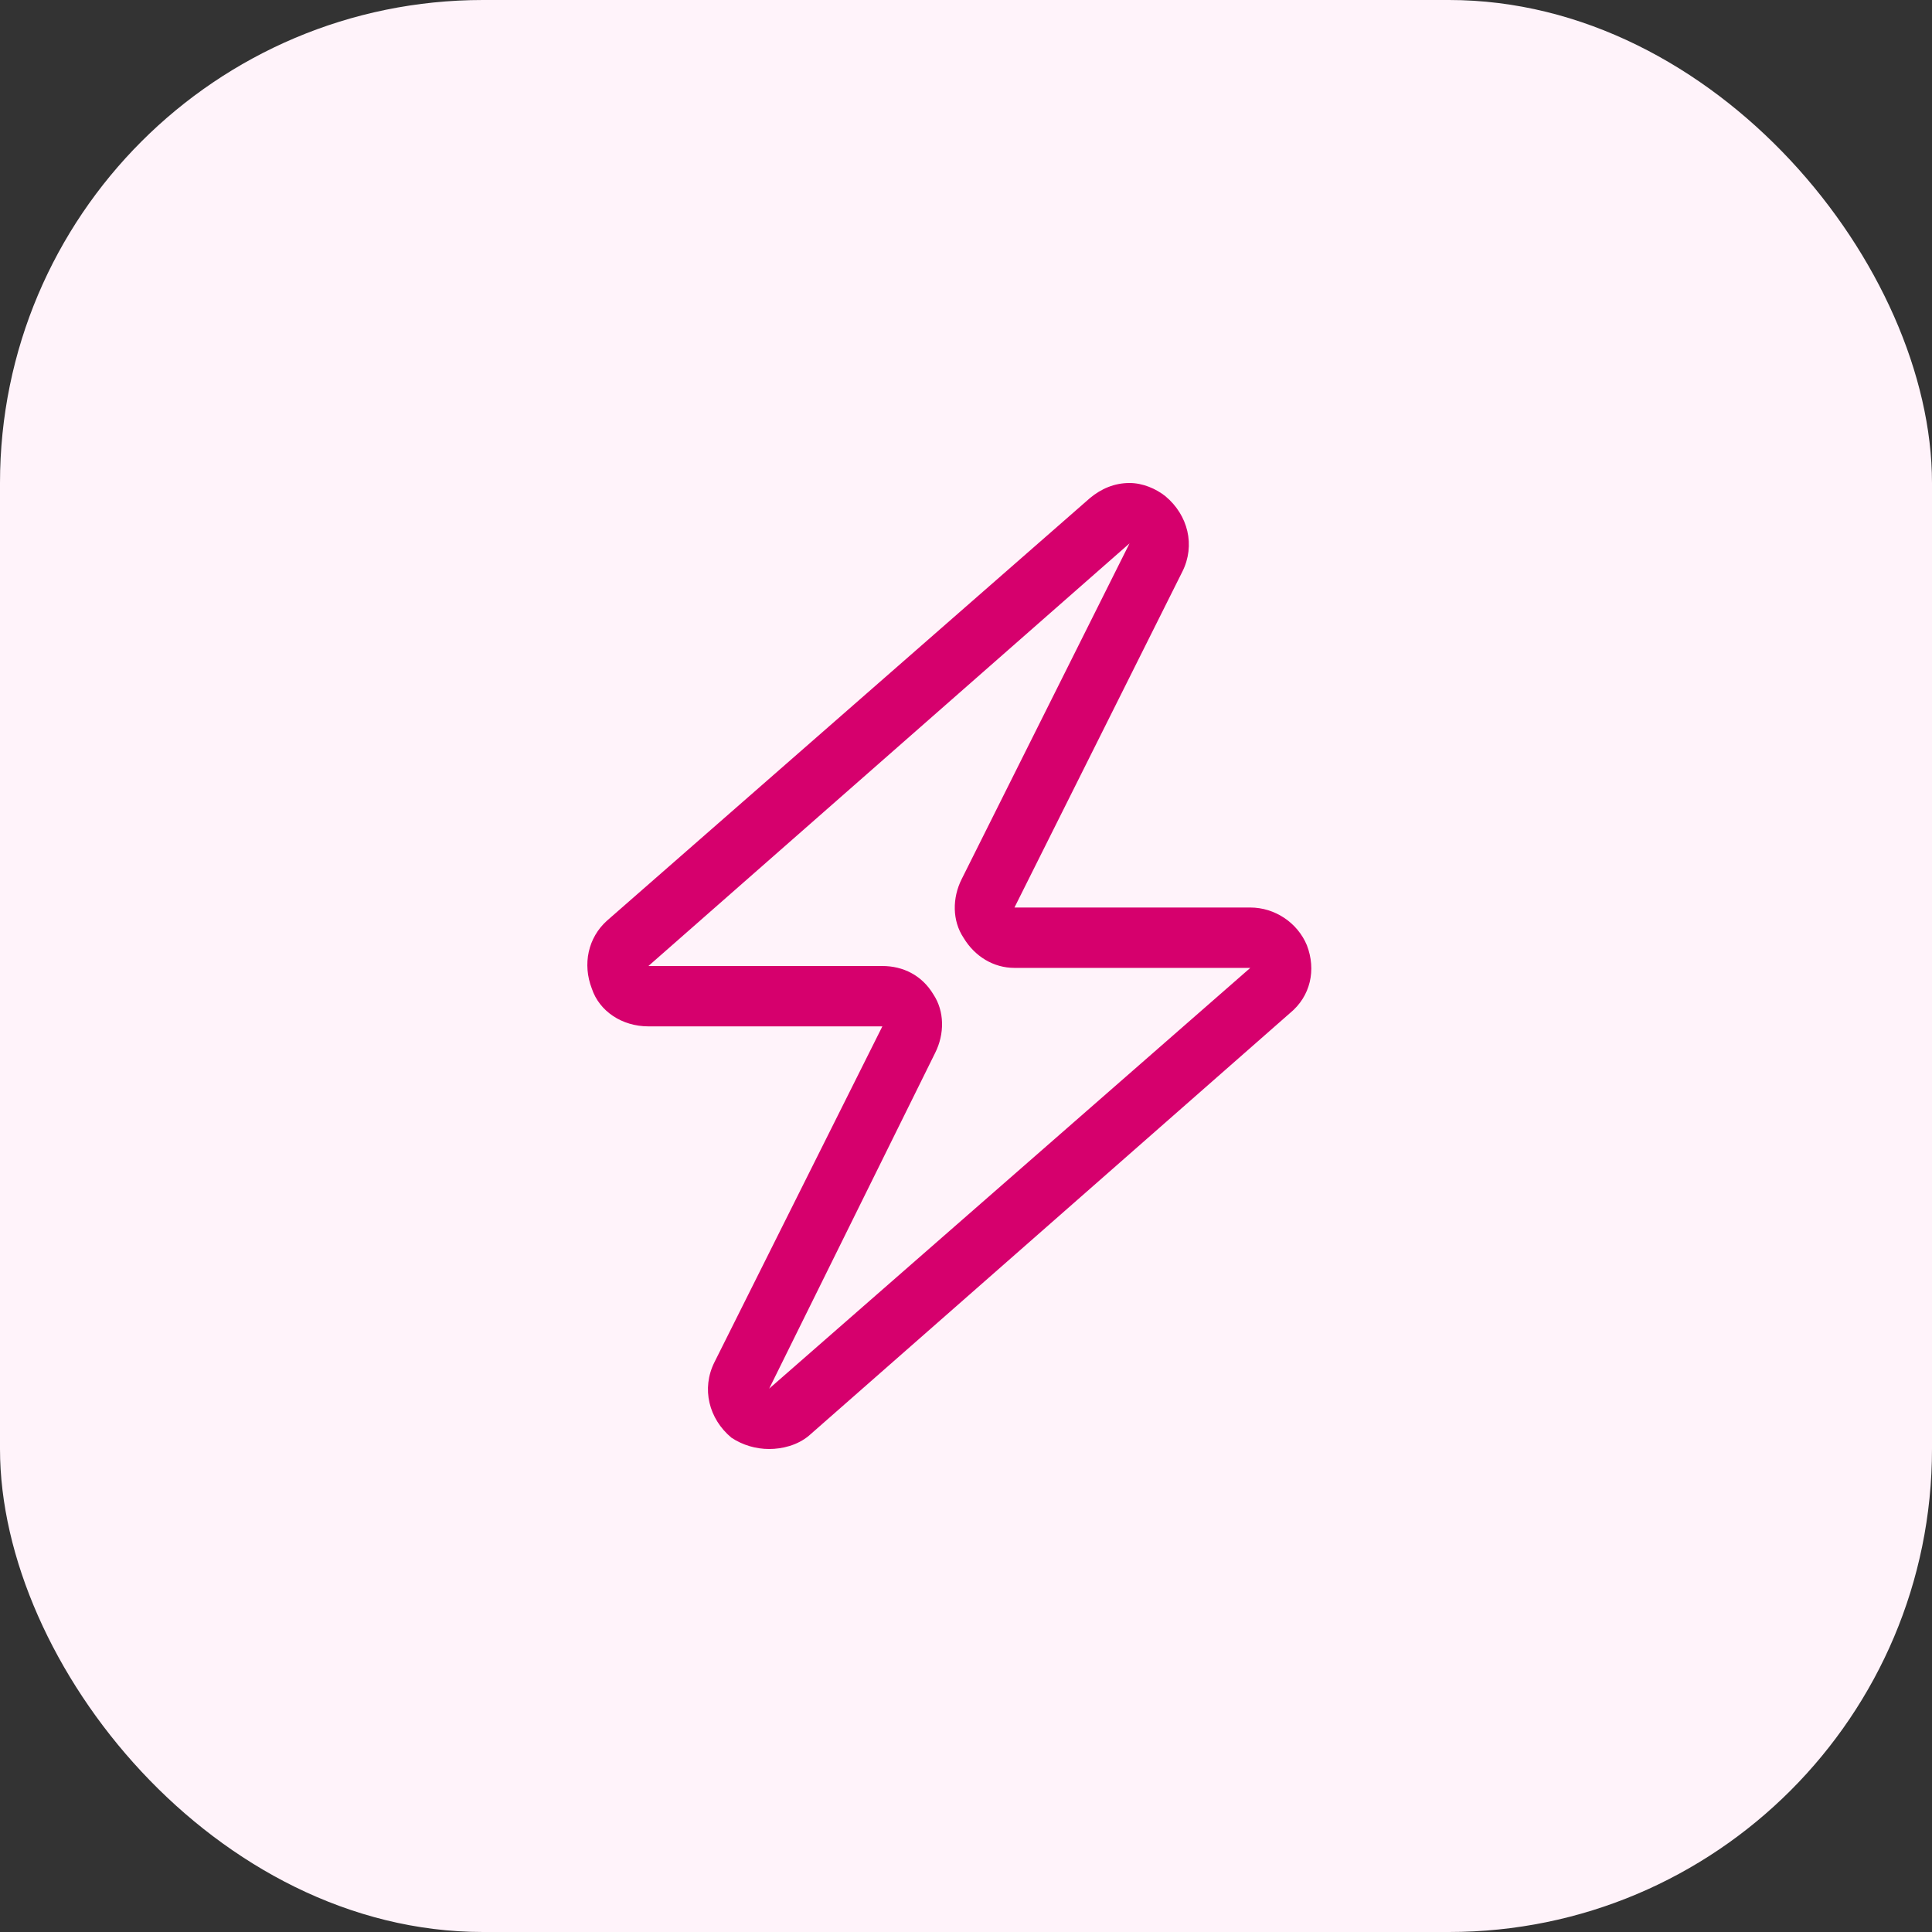
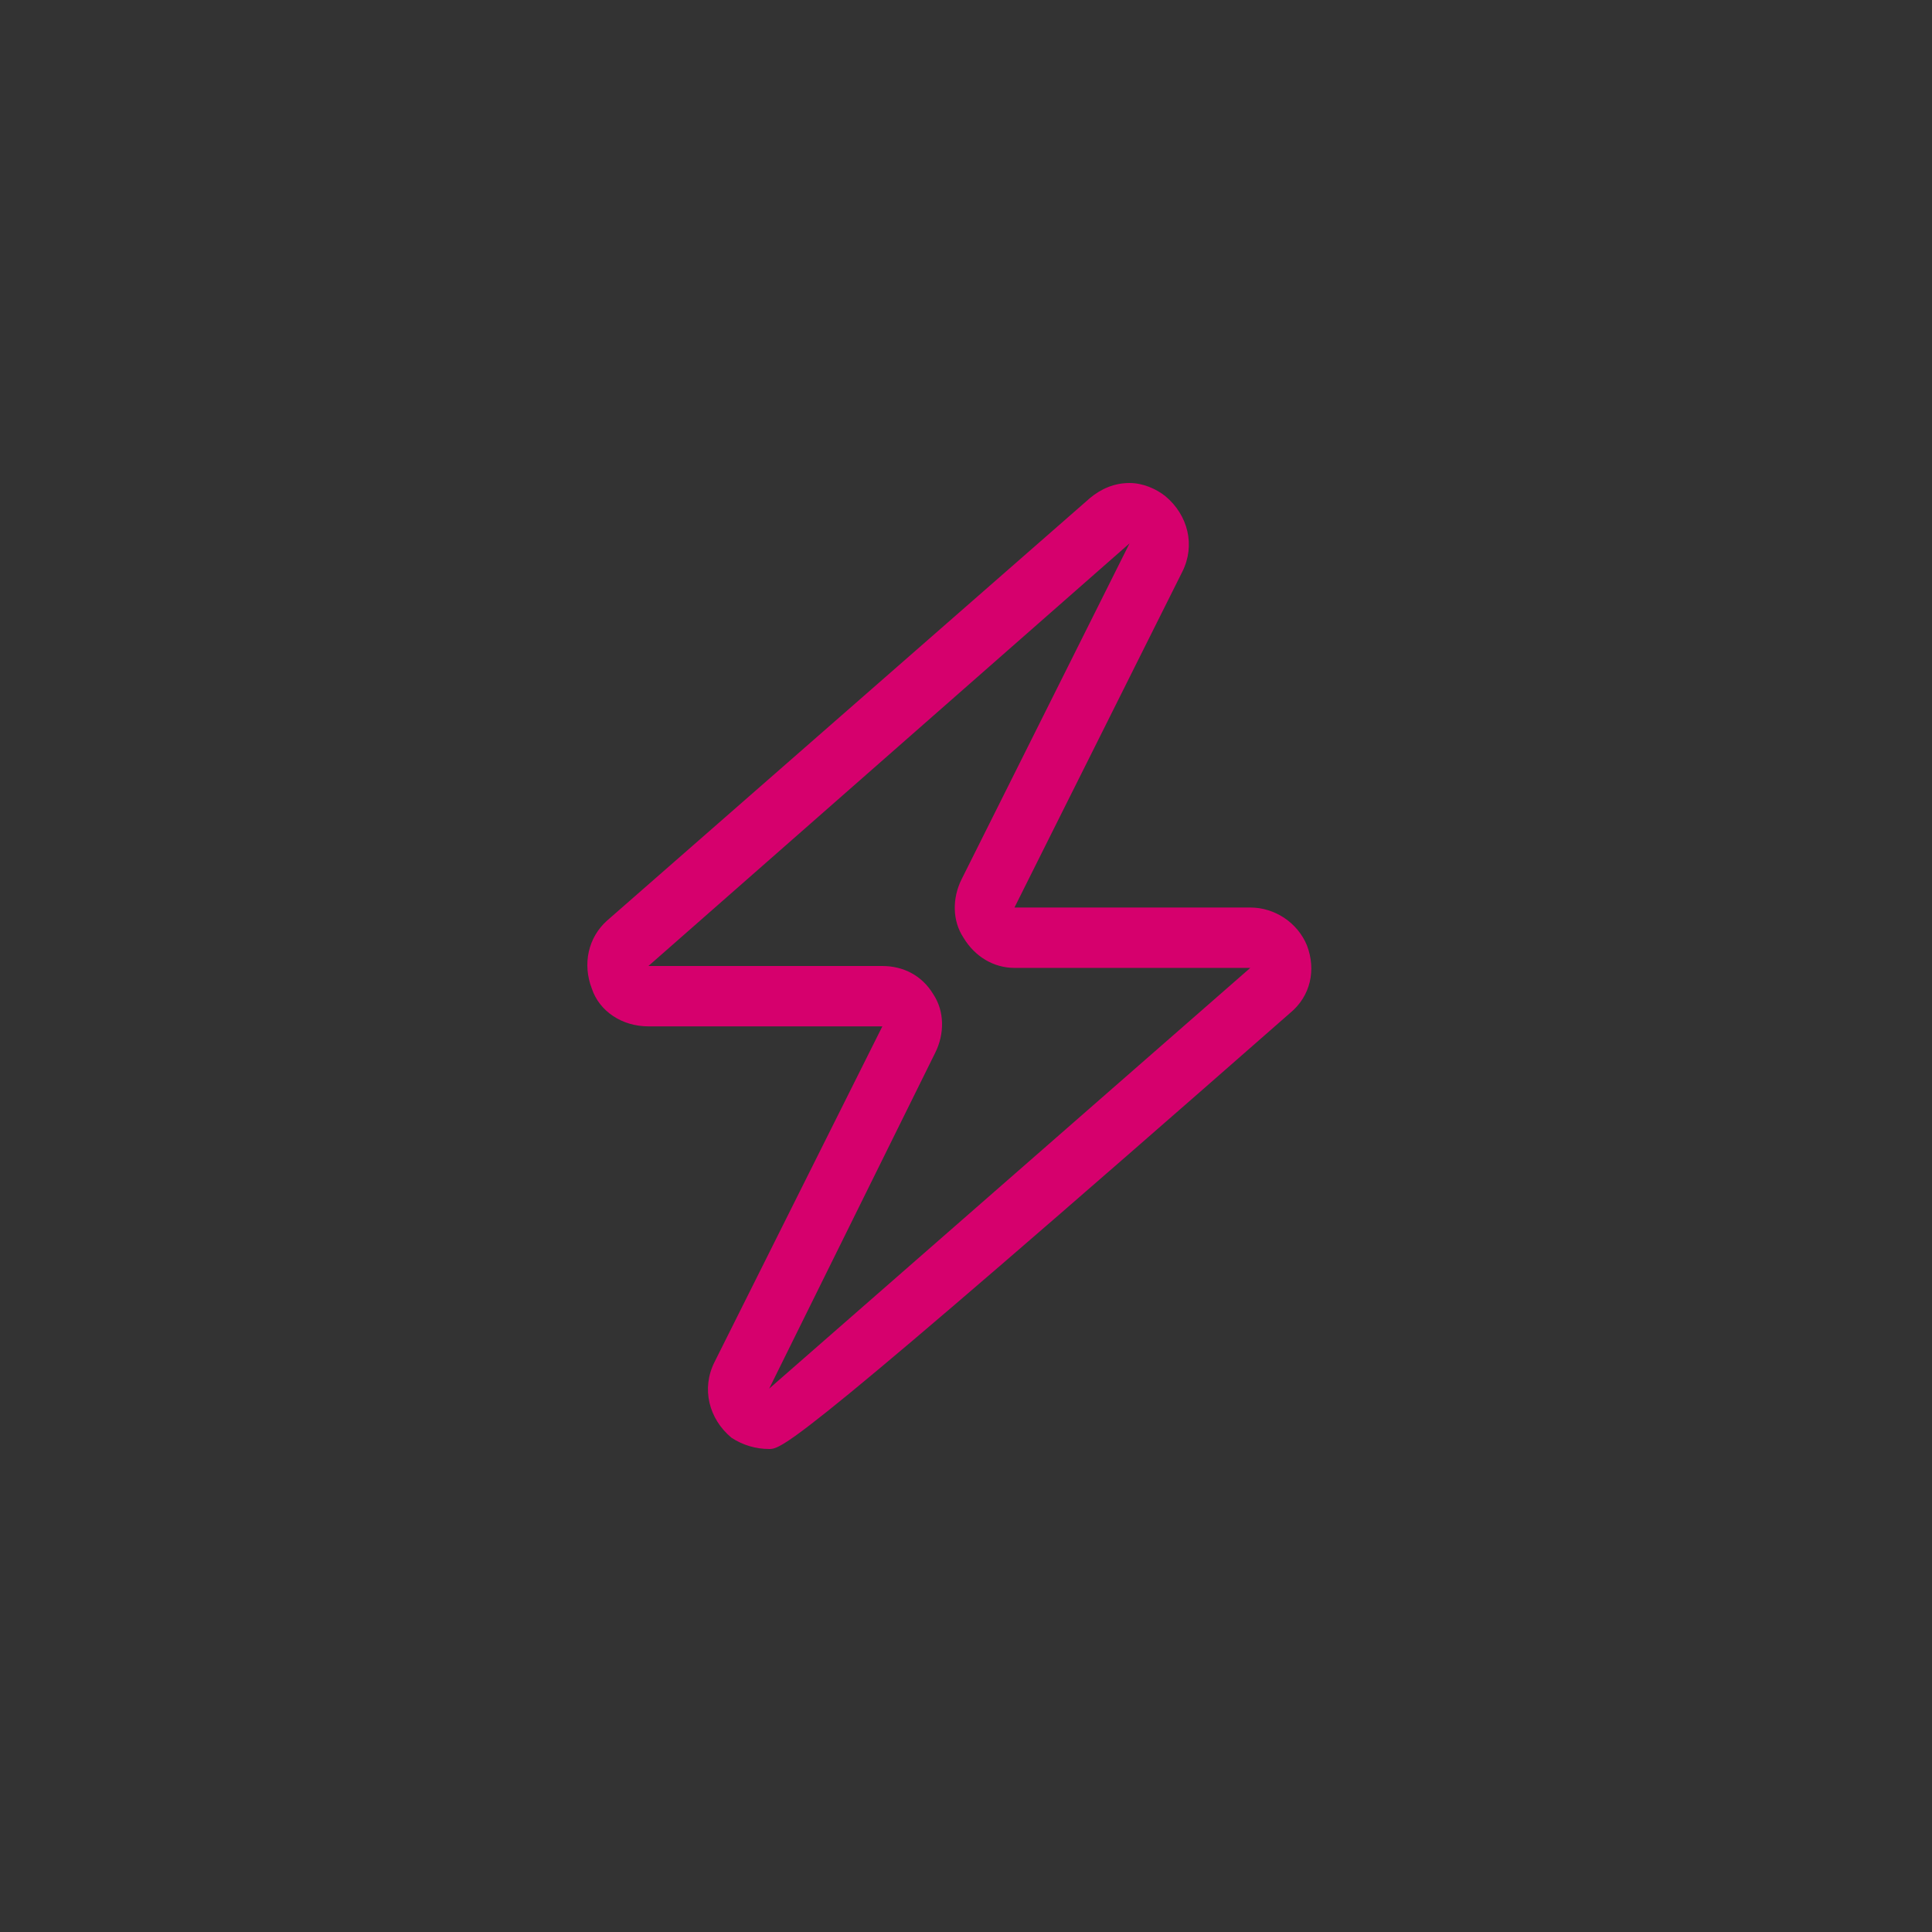
<svg xmlns="http://www.w3.org/2000/svg" width="48" height="48" viewBox="0 0 48 48" fill="none">
  <rect x="0" y="0" width="48" height="48" fill="#333333" stroke="none" />
-   <rect width="48" height="48" rx="12" fill="#FFF3FA" />
-   <path d="M32.469 23.484C32.704 24.094 32.563 24.75 32.047 25.172L20.094 35.672C19.813 35.906 19.438 36 19.11 36C18.782 36 18.454 35.906 18.172 35.719C17.61 35.25 17.422 34.5 17.75 33.844L21.922 25.5H16.11C15.454 25.5 14.891 25.125 14.704 24.562C14.469 23.953 14.61 23.297 15.079 22.875L27.079 12.375C27.36 12.141 27.688 12 28.063 12C28.391 12 28.719 12.141 28.954 12.328C29.516 12.797 29.704 13.547 29.375 14.203L25.204 22.547H31.063C31.672 22.547 32.235 22.922 32.469 23.484ZM19.11 34.5L31.063 24.047H25.204C24.688 24.047 24.219 23.766 23.938 23.297C23.657 22.875 23.657 22.312 23.891 21.844L28.063 13.5L16.11 24H21.922C22.438 24 22.907 24.234 23.188 24.703C23.469 25.125 23.469 25.688 23.235 26.156L19.11 34.5Z" fill="#D6006D" />
+   <path d="M32.469 23.484C32.704 24.094 32.563 24.75 32.047 25.172C19.813 35.906 19.438 36 19.11 36C18.782 36 18.454 35.906 18.172 35.719C17.61 35.25 17.422 34.5 17.75 33.844L21.922 25.5H16.11C15.454 25.5 14.891 25.125 14.704 24.562C14.469 23.953 14.61 23.297 15.079 22.875L27.079 12.375C27.36 12.141 27.688 12 28.063 12C28.391 12 28.719 12.141 28.954 12.328C29.516 12.797 29.704 13.547 29.375 14.203L25.204 22.547H31.063C31.672 22.547 32.235 22.922 32.469 23.484ZM19.11 34.5L31.063 24.047H25.204C24.688 24.047 24.219 23.766 23.938 23.297C23.657 22.875 23.657 22.312 23.891 21.844L28.063 13.5L16.11 24H21.922C22.438 24 22.907 24.234 23.188 24.703C23.469 25.125 23.469 25.688 23.235 26.156L19.11 34.5Z" fill="#D6006D" />
</svg>